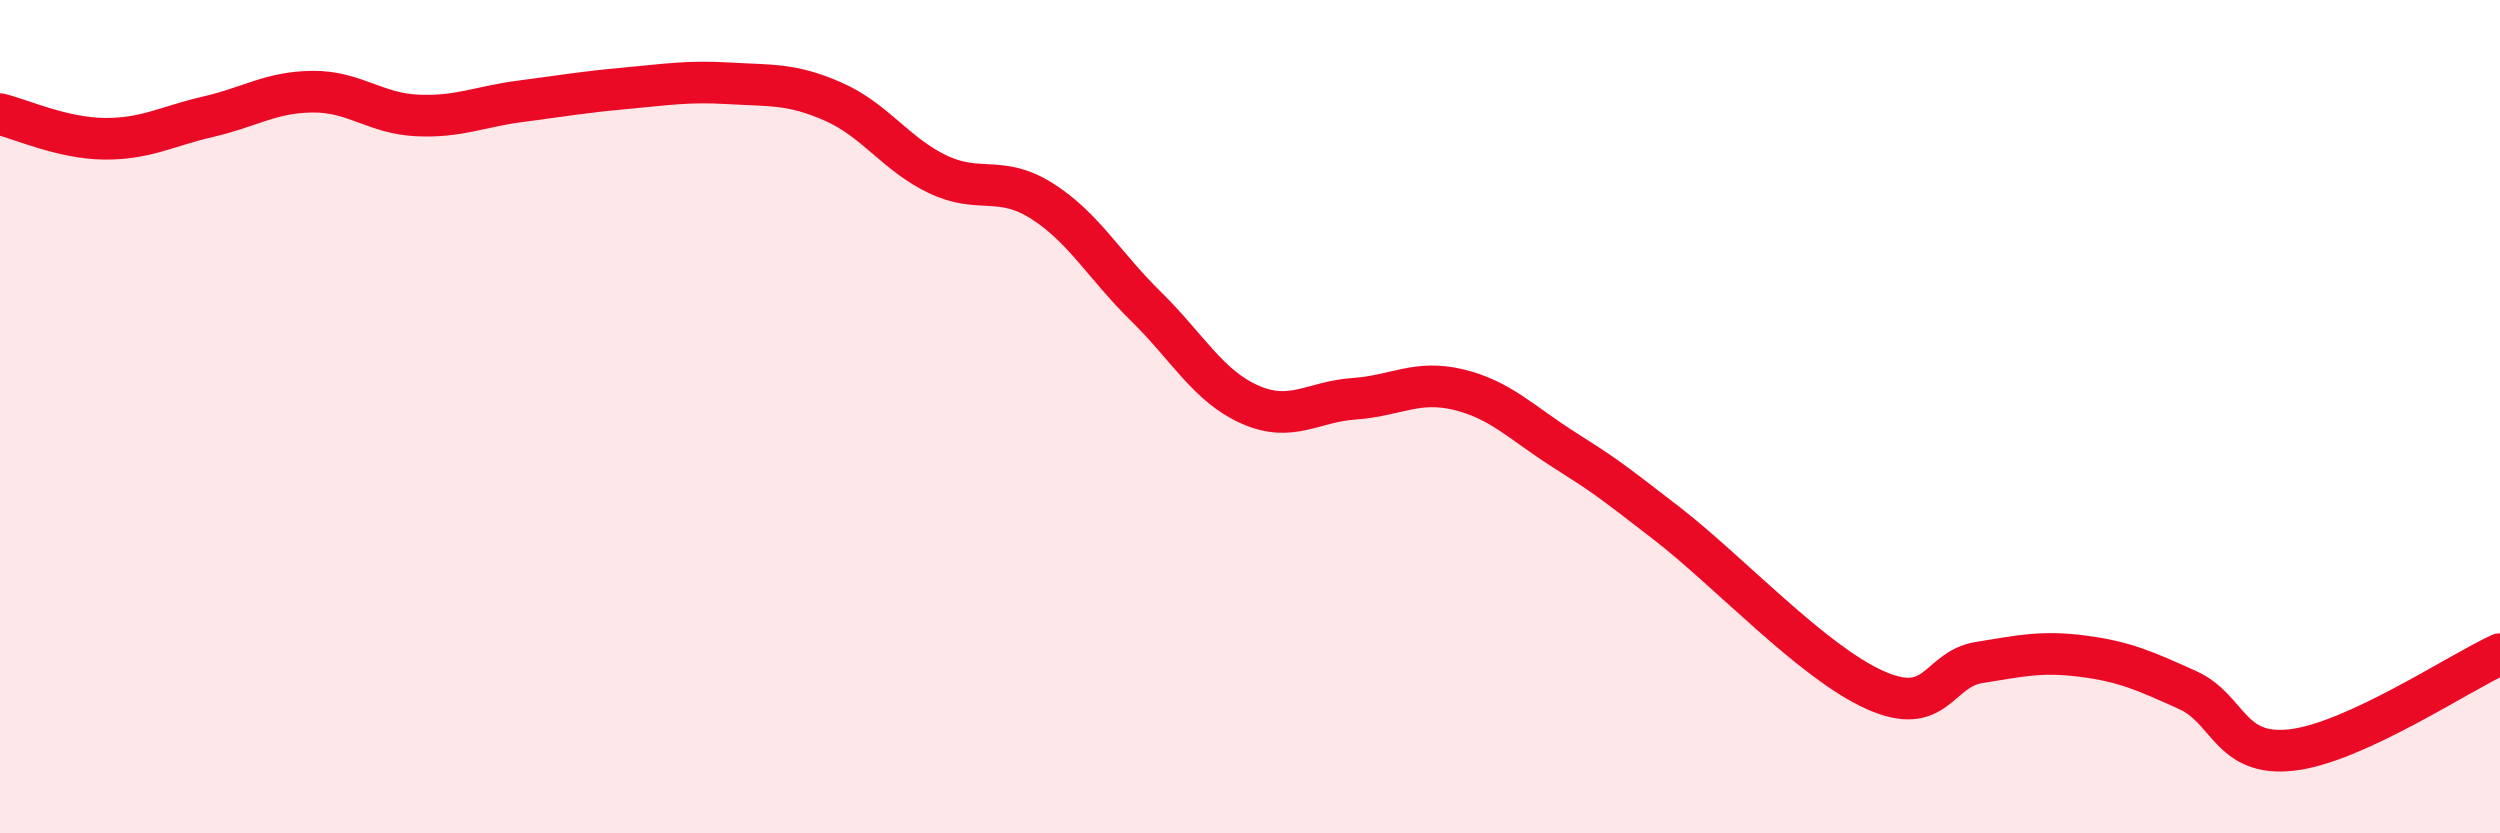
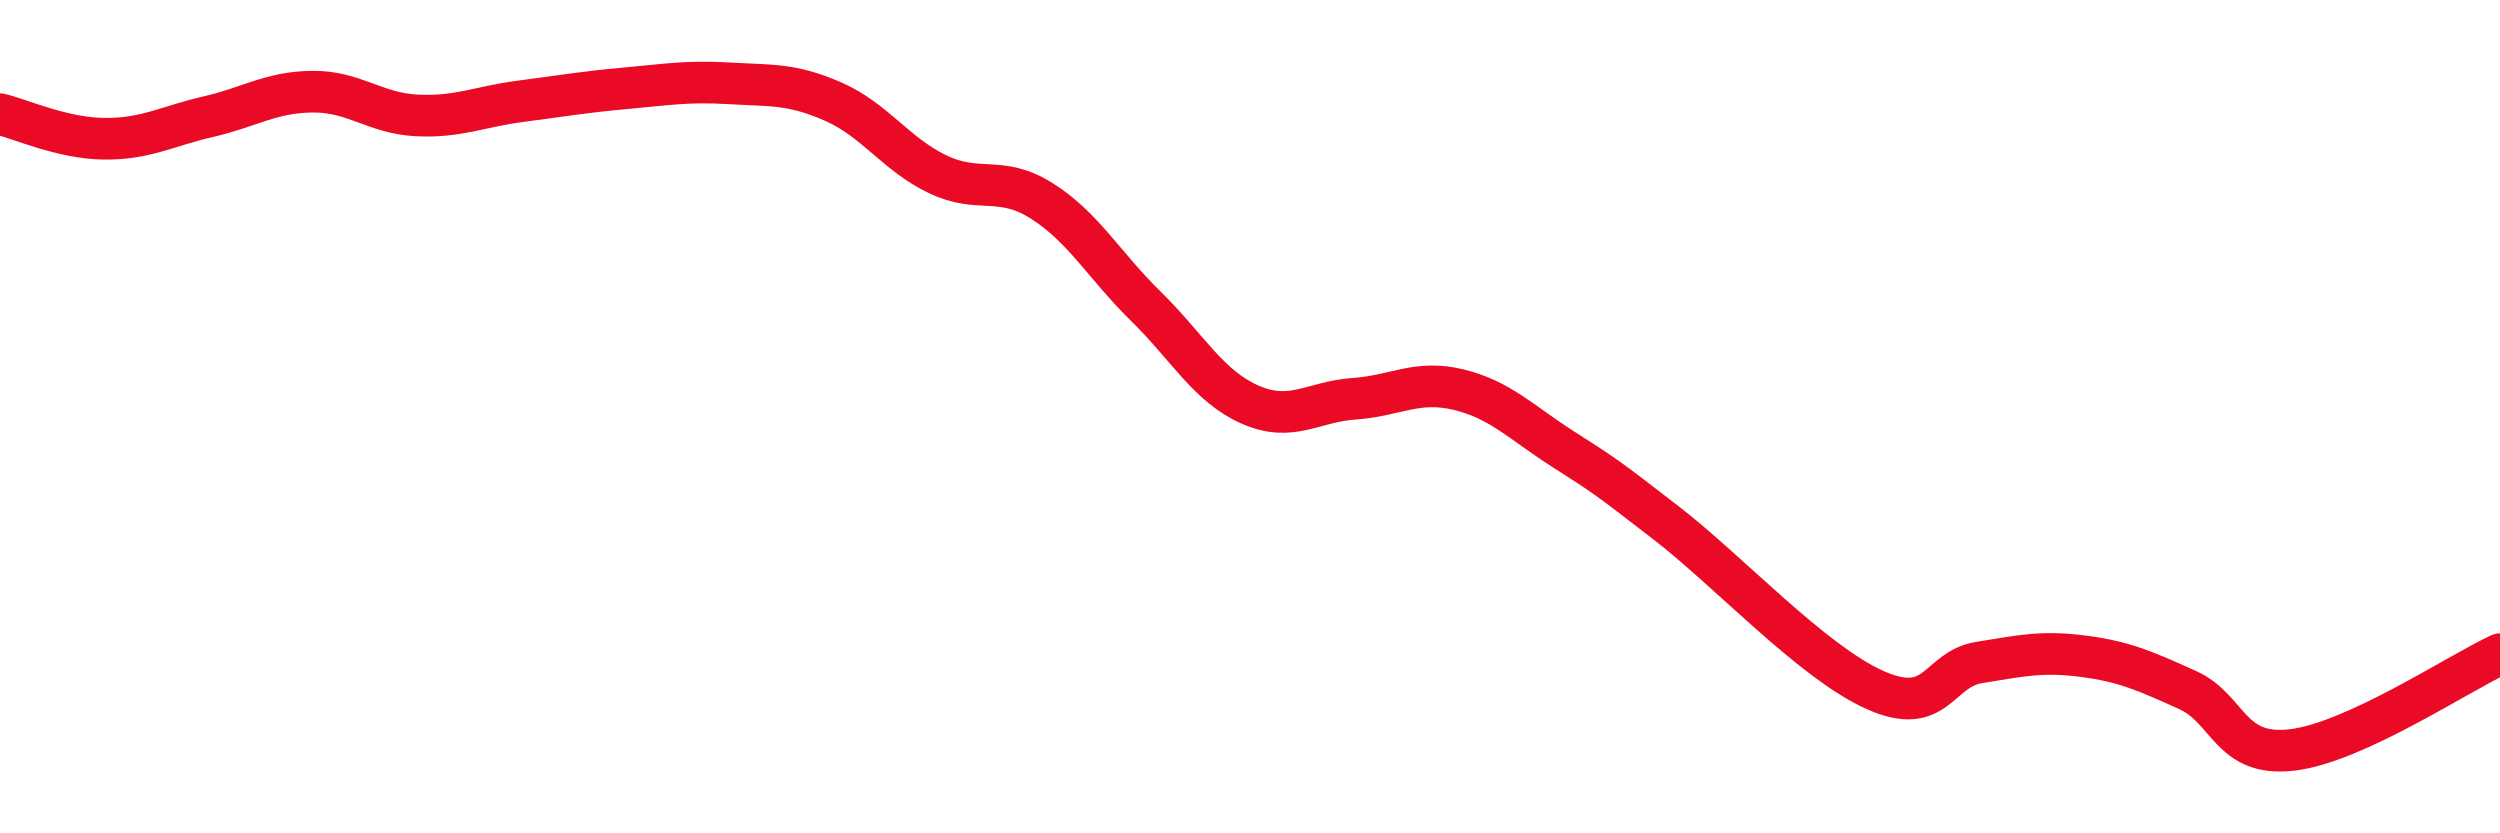
<svg xmlns="http://www.w3.org/2000/svg" width="60" height="20" viewBox="0 0 60 20">
-   <path d="M 0,2.74 C 0.5,2.86 1.5,3.32 2.5,3.33 C 3.5,3.34 4,3.03 5,2.8 C 6,2.57 6.5,2.21 7.5,2.2 C 8.5,2.19 9,2.72 10,2.77 C 11,2.82 11.5,2.56 12.5,2.43 C 13.5,2.3 14,2.21 15,2.12 C 16,2.03 16.5,1.94 17.5,2 C 18.5,2.06 19,2 20,2.44 C 21,2.88 21.5,3.7 22.5,4.18 C 23.5,4.66 24,4.19 25,4.82 C 26,5.45 26.5,6.37 27.5,7.35 C 28.5,8.33 29,9.27 30,9.71 C 31,10.15 31.5,9.64 32.5,9.57 C 33.5,9.5 34,9.11 35,9.35 C 36,9.59 36.5,10.13 37.5,10.77 C 38.5,11.41 38.5,11.4 40,12.56 C 41.5,13.72 43.5,15.89 45,16.56 C 46.5,17.23 46.5,16.06 47.5,15.9 C 48.5,15.74 49,15.62 50,15.75 C 51,15.88 51.5,16.11 52.5,16.56 C 53.5,17.01 53.5,18.17 55,18 C 56.5,17.83 59,16.16 60,15.7L60 20L0 20Z" fill="#EB0A25" opacity="0.1" stroke-linecap="round" stroke-linejoin="round" />
  <path d="M 0,2.74 C 0.5,2.86 1.5,3.32 2.5,3.33 C 3.5,3.34 4,3.03 5,2.8 C 6,2.57 6.5,2.21 7.5,2.2 C 8.5,2.19 9,2.72 10,2.77 C 11,2.82 11.5,2.56 12.5,2.43 C 13.5,2.3 14,2.21 15,2.12 C 16,2.03 16.5,1.94 17.5,2 C 18.5,2.06 19,2 20,2.44 C 21,2.88 21.5,3.7 22.5,4.18 C 23.5,4.66 24,4.19 25,4.82 C 26,5.45 26.5,6.37 27.5,7.35 C 28.5,8.33 29,9.27 30,9.71 C 31,10.15 31.5,9.64 32.5,9.57 C 33.5,9.5 34,9.11 35,9.35 C 36,9.59 36.5,10.13 37.5,10.77 C 38.5,11.41 38.5,11.4 40,12.56 C 41.5,13.72 43.5,15.89 45,16.56 C 46.5,17.23 46.5,16.06 47.5,15.9 C 48.5,15.74 49,15.62 50,15.75 C 51,15.88 51.5,16.11 52.5,16.56 C 53.5,17.01 53.5,18.17 55,18 C 56.5,17.83 59,16.16 60,15.7" stroke="#EB0A25" stroke-width="1" fill="none" stroke-linecap="round" stroke-linejoin="round" />
</svg>